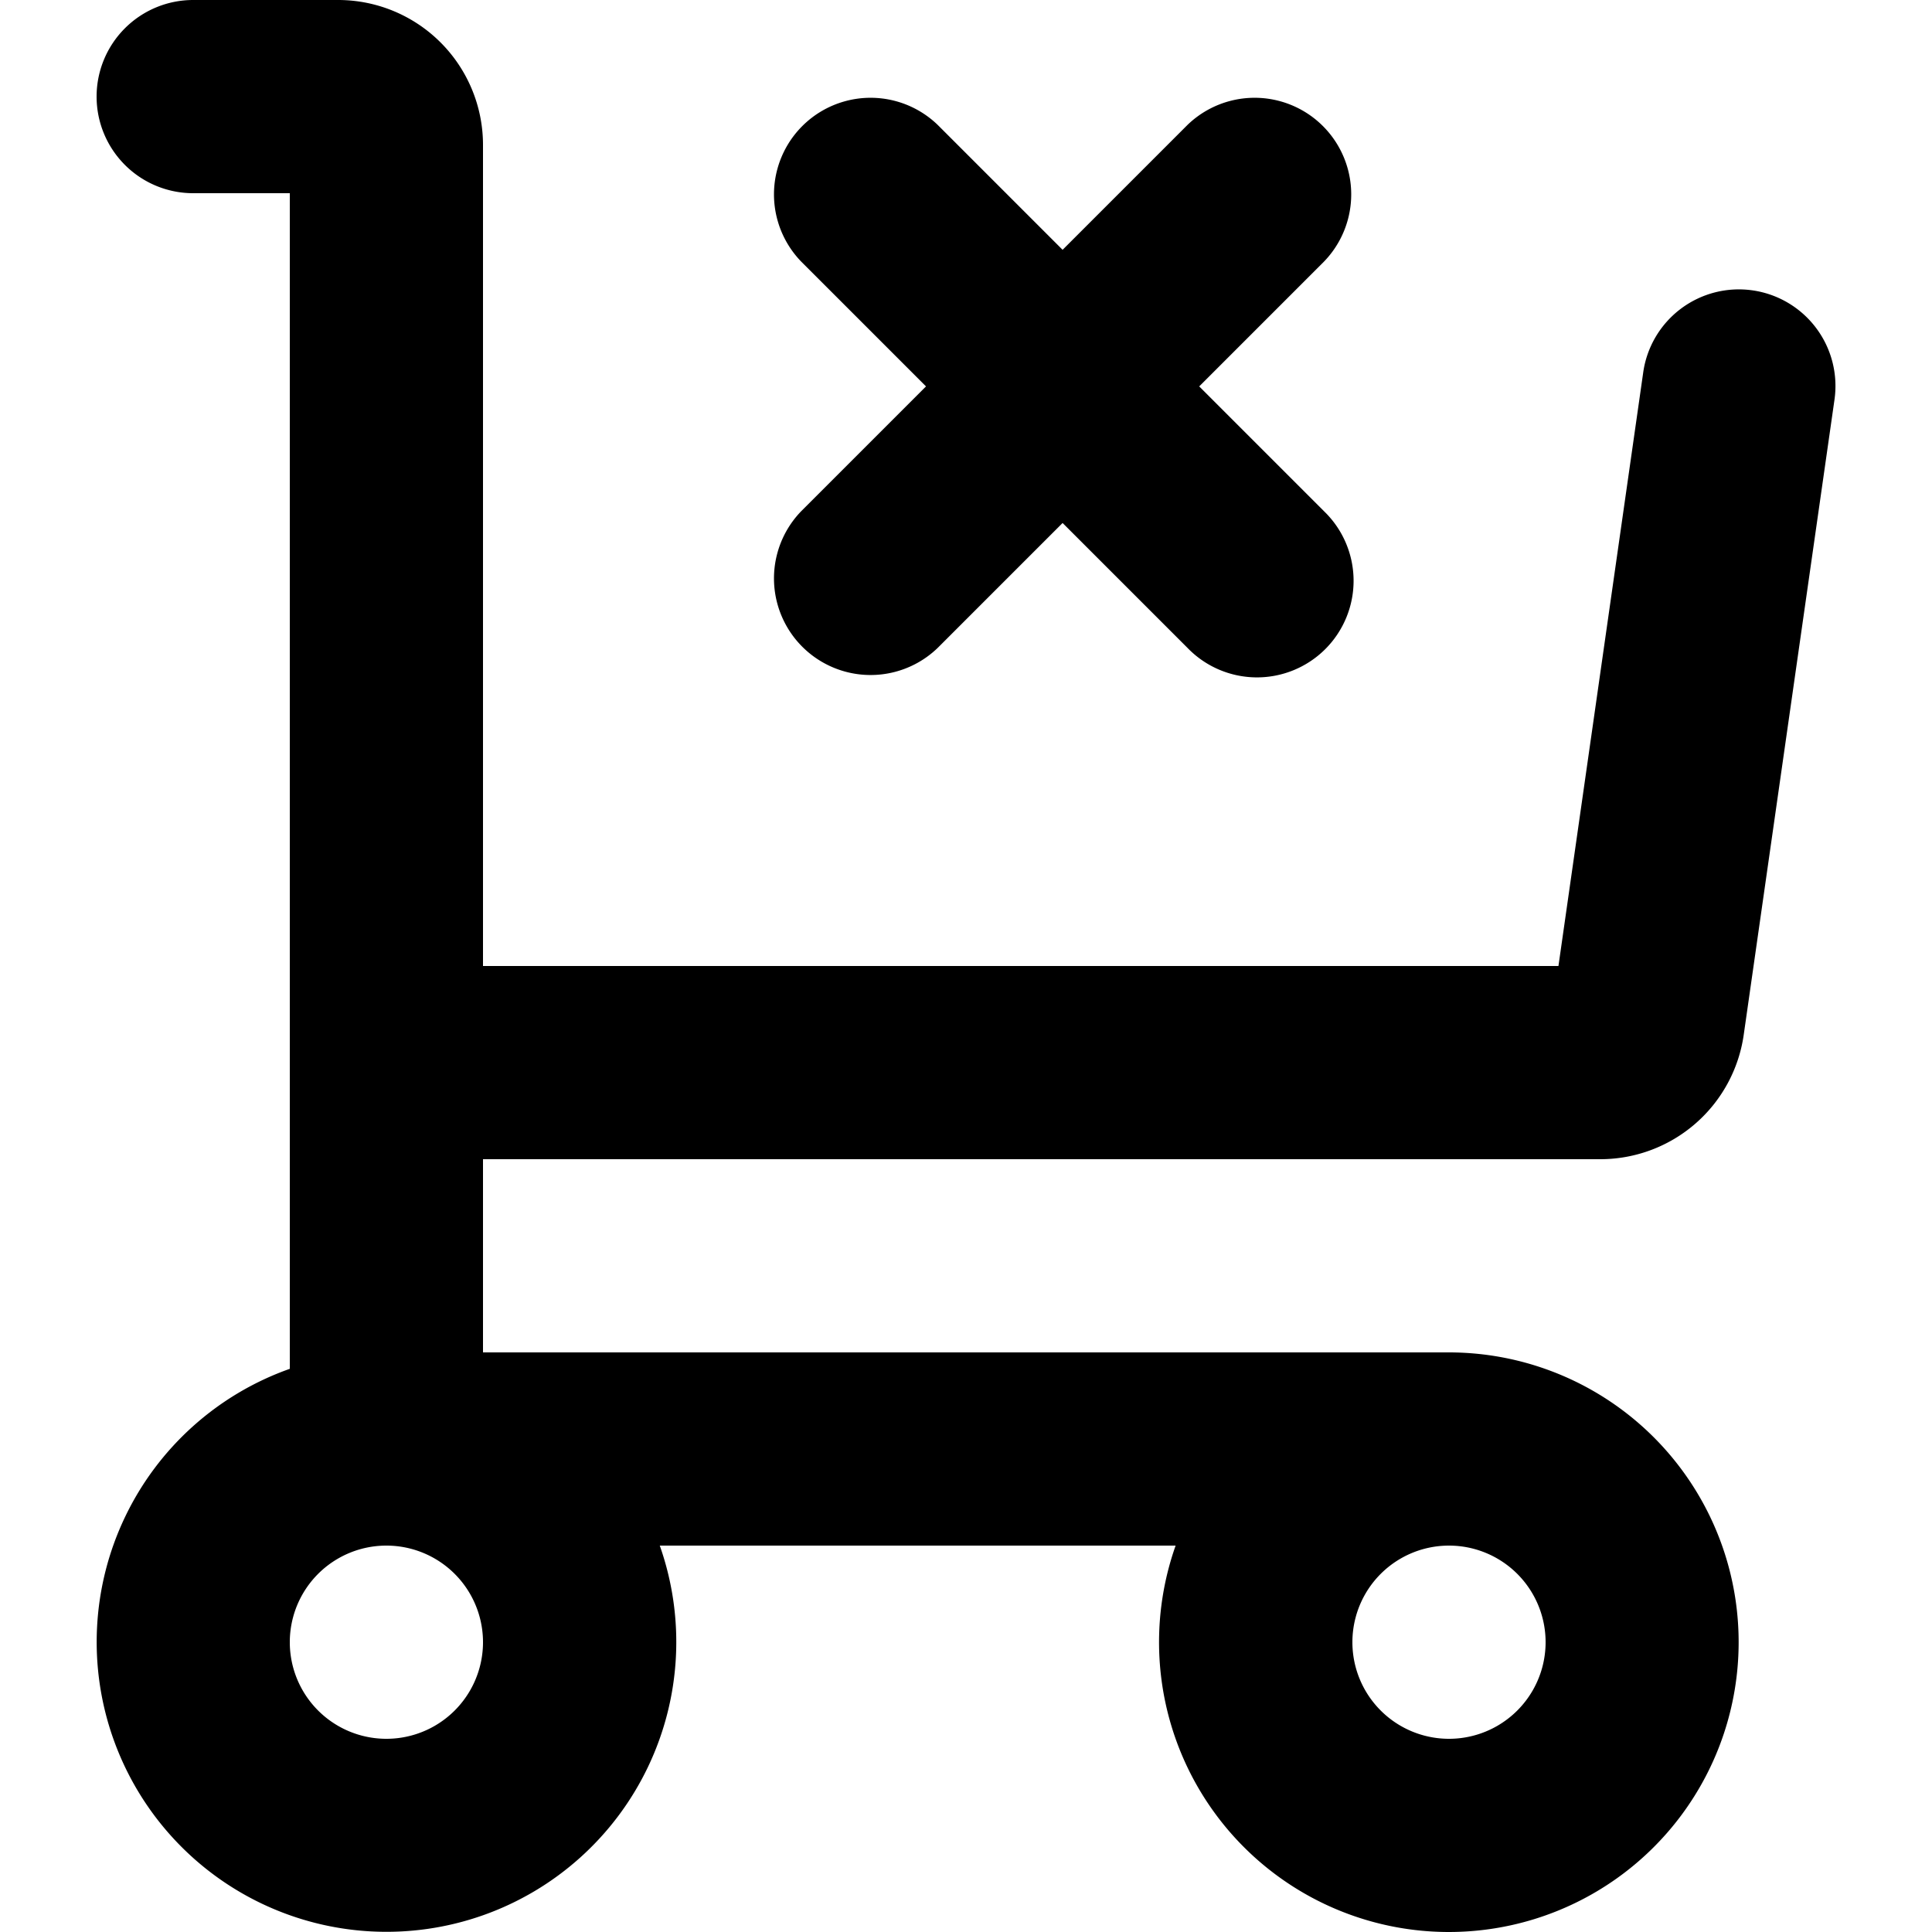
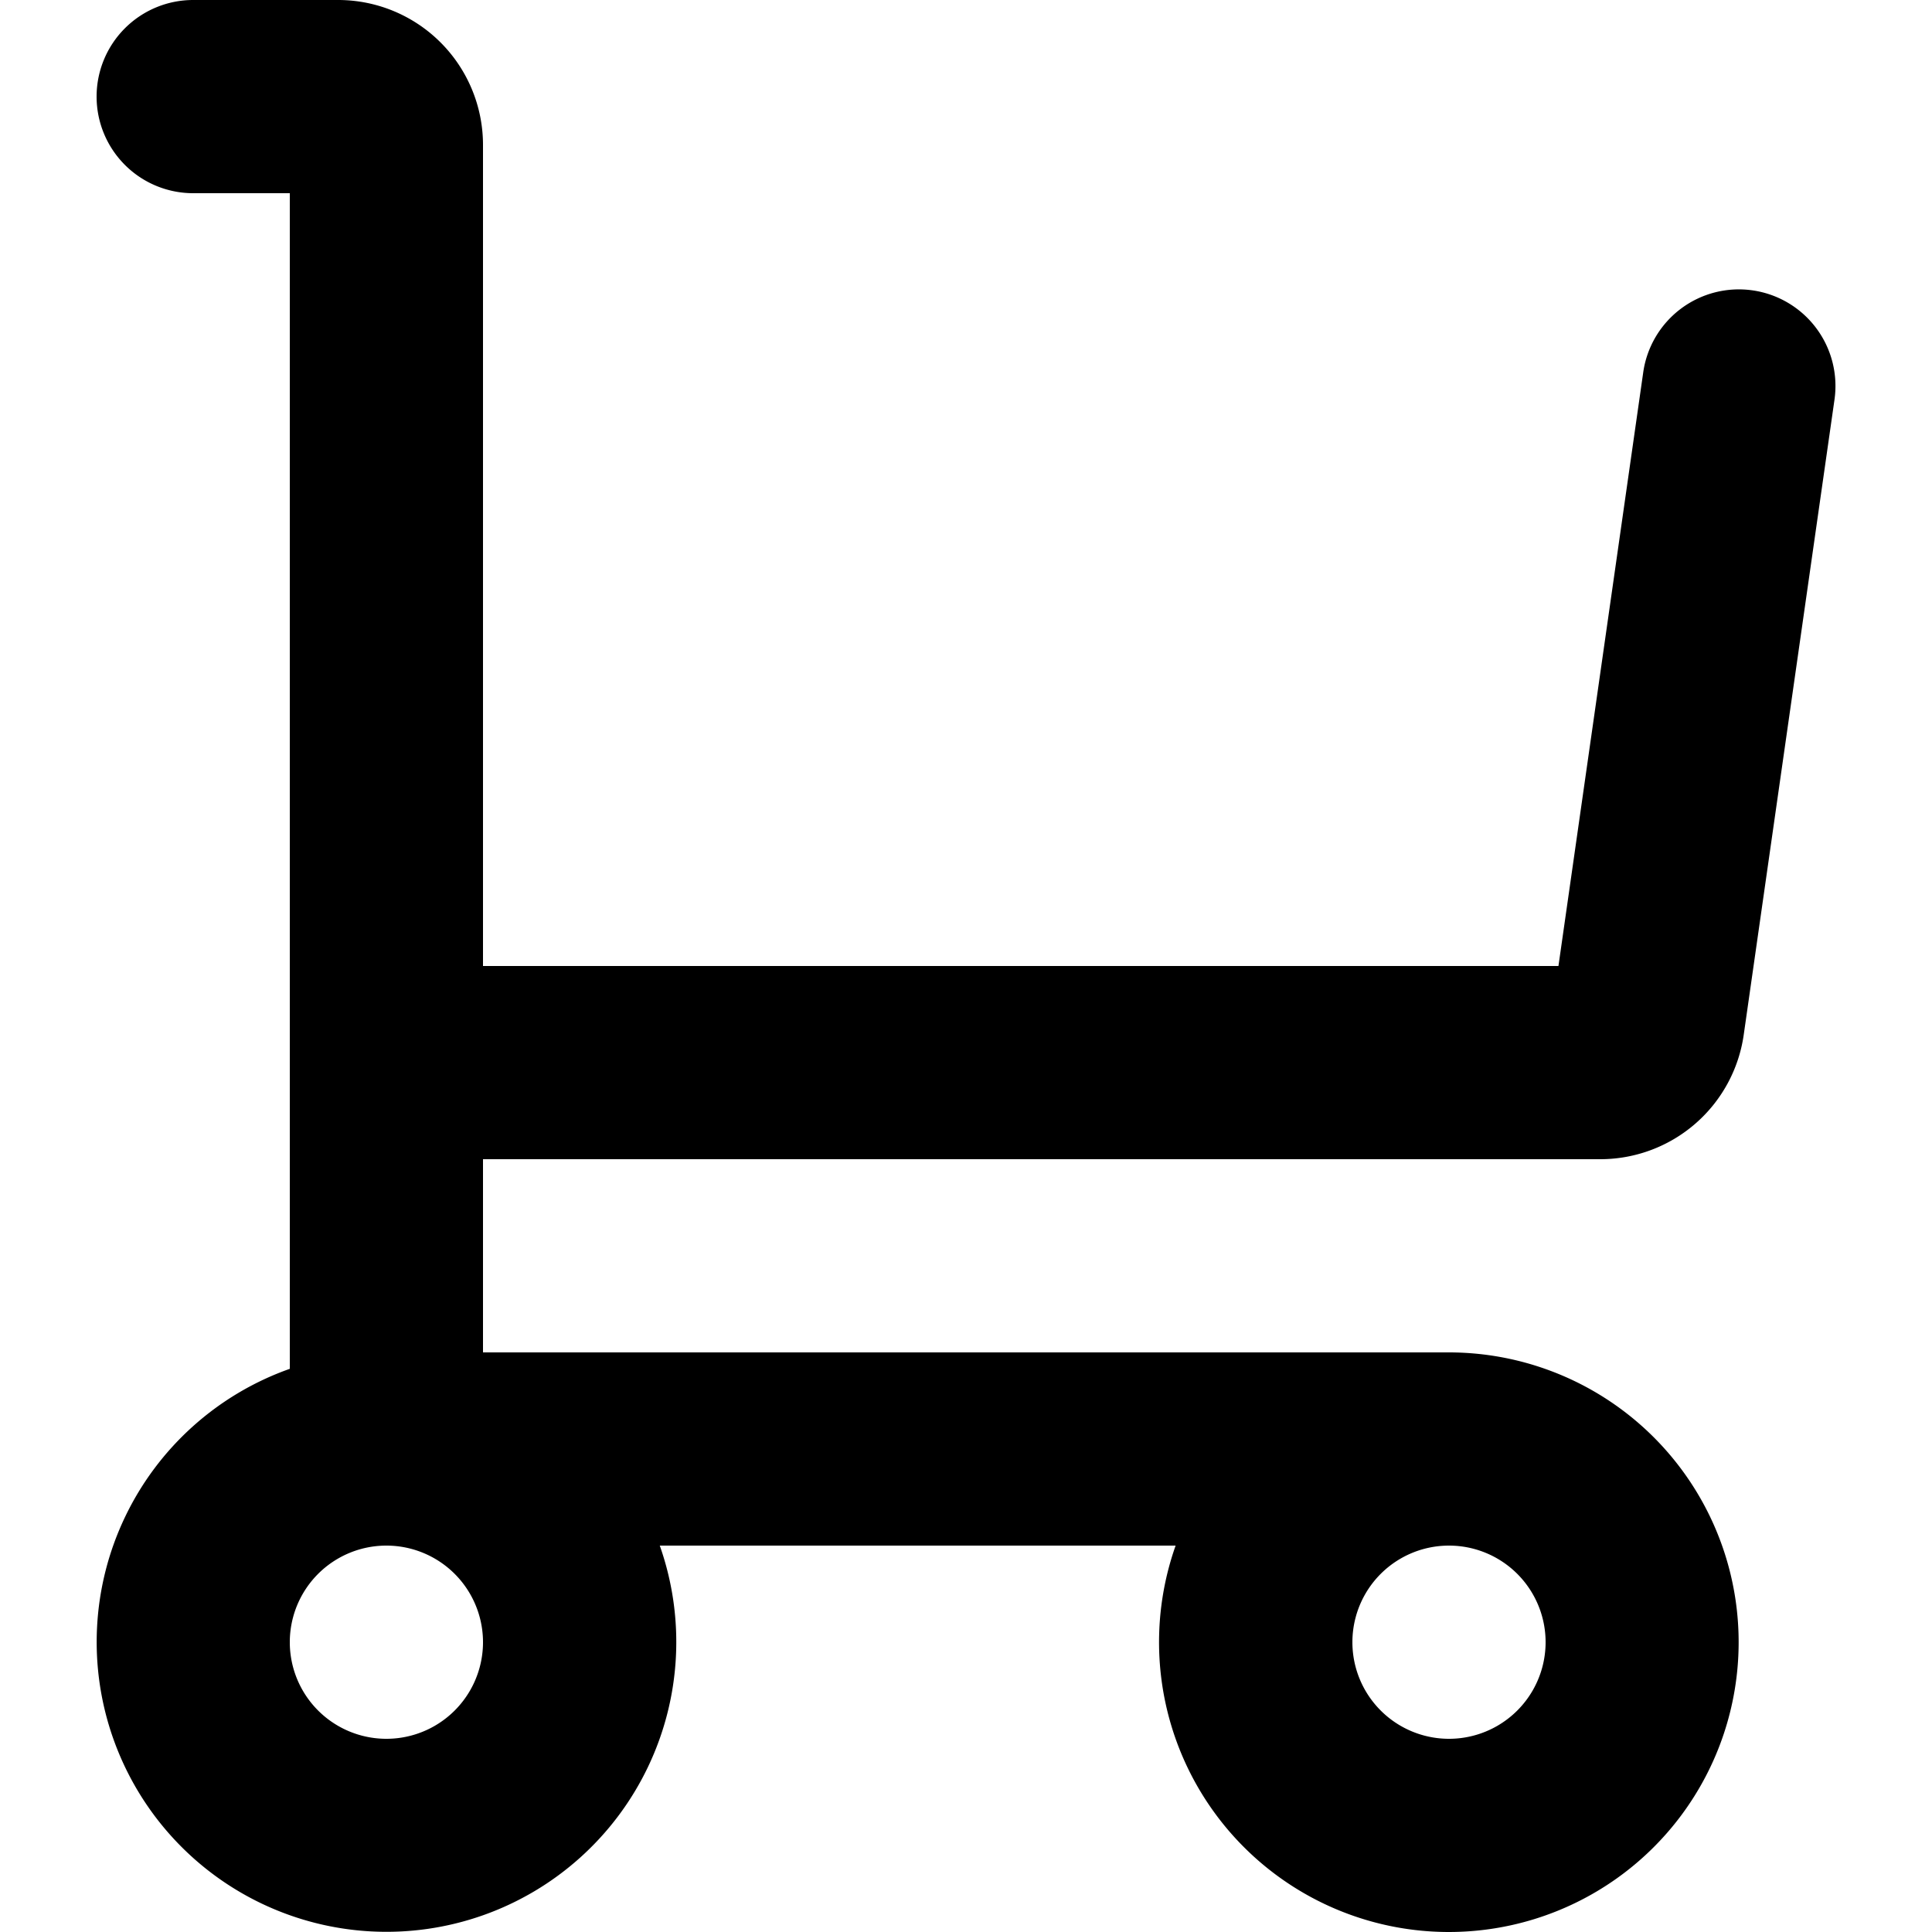
<svg xmlns="http://www.w3.org/2000/svg" viewBox="0 0 20 20">
-   <path d="M9.707 1.293a1 1 0 0 0-1.414 1.414l1.293 1.293-1.293 1.293a1 1 0 0 0 1.414 1.414l1.293-1.293 1.293 1.293a1 1 0 1 0 1.414-1.414l-1.293-1.293 1.293-1.293a1 1 0 0 0-1.414-1.414l-1.293 1.293-1.293-1.293z" />
  <path fill-rule="evenodd" d="M1 1a1 1 0 0 1 1-1h1.5a1.5 1.5 0 0 1 1.5 1.5v8.5h11.133l.877-6.141a1 1 0 1 1 1.98.282l-.939 6.571a1.5 1.5 0 0 1-1.485 1.288h-11.566v2h10a3 3 0 1 1-2.83 2h-5.34a3 3 0 1 1-3.83-1.83v-12.17h-1a1 1 0 0 1-1-1zm13 16a1 1 0 1 1 2 0 1 1 0 0 1-2 0zm-11 0a1 1 0 1 1 2 0 1 1 0 0 1-2 0z" />
</svg>